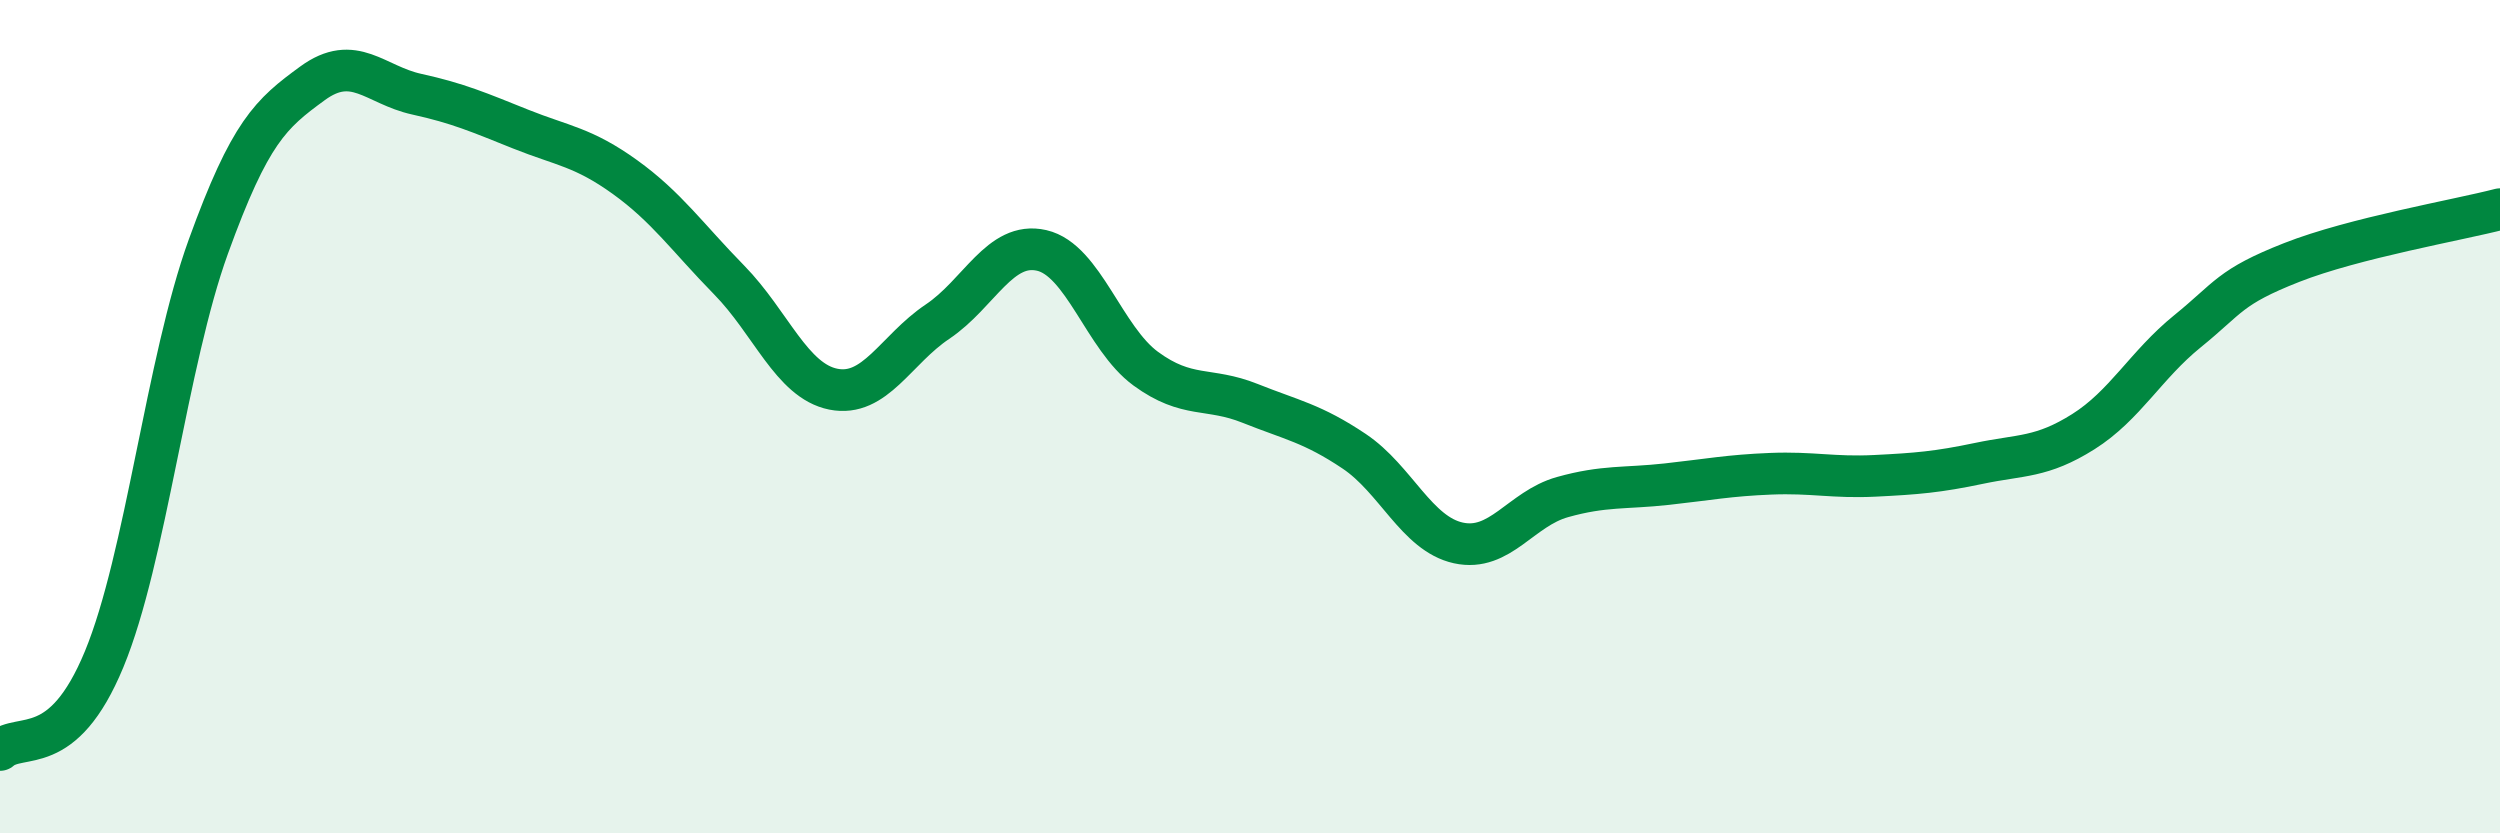
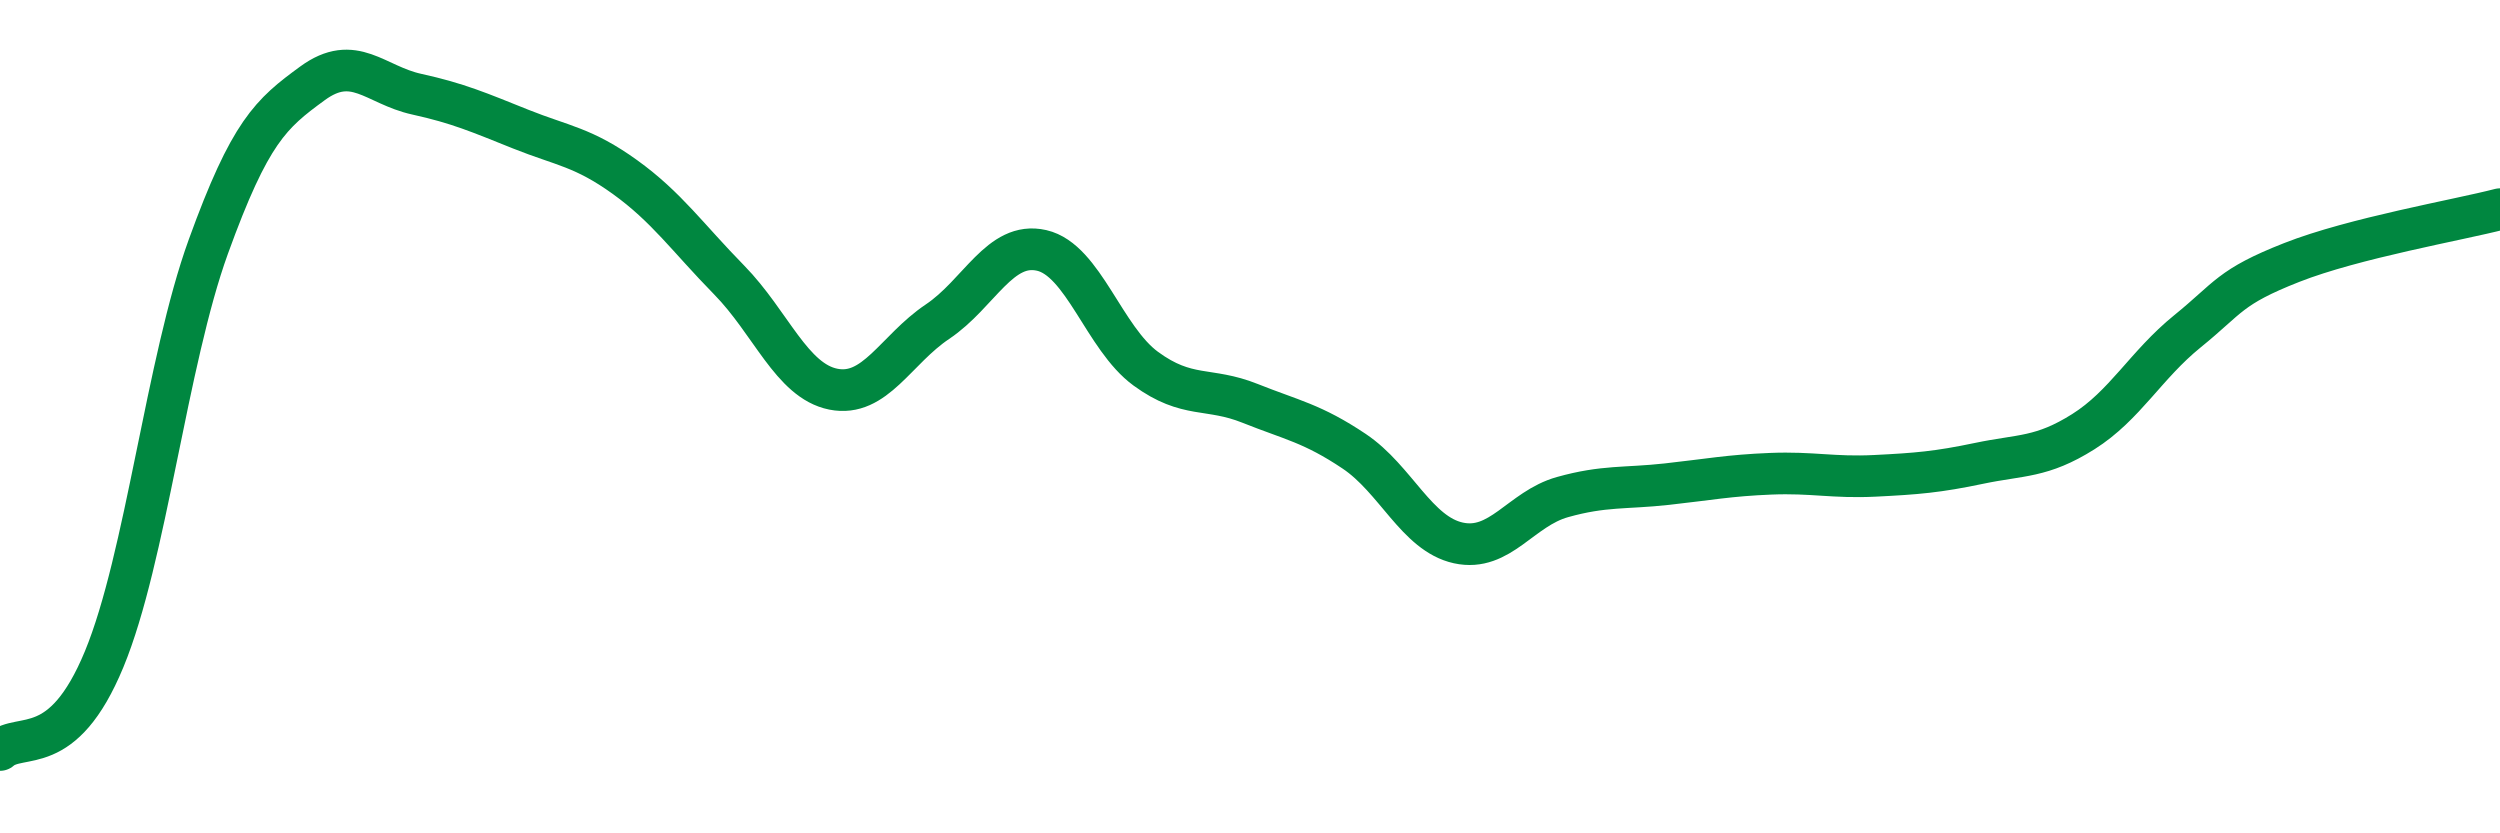
<svg xmlns="http://www.w3.org/2000/svg" width="60" height="20" viewBox="0 0 60 20">
-   <path d="M 0,18 C 0.5,17.56 1.5,18.24 2.5,15.82 C 3.5,13.4 4,8.68 5,5.92 C 6,3.16 6.5,2.73 7.5,2 C 8.5,1.27 9,2.04 10,2.26 C 11,2.48 11.5,2.7 12.5,3.1 C 13.5,3.5 14,3.53 15,4.25 C 16,4.97 16.5,5.7 17.5,6.72 C 18.5,7.74 19,9.14 20,9.34 C 21,9.54 21.5,8.39 22.5,7.72 C 23.5,7.05 24,5.78 25,6.01 C 26,6.24 26.5,8.12 27.5,8.85 C 28.5,9.58 29,9.28 30,9.68 C 31,10.08 31.5,10.16 32.5,10.83 C 33.5,11.5 34,12.81 35,13.03 C 36,13.25 36.5,12.21 37.5,11.93 C 38.5,11.65 39,11.73 40,11.62 C 41,11.51 41.5,11.41 42.5,11.37 C 43.5,11.33 44,11.47 45,11.42 C 46,11.37 46.5,11.33 47.5,11.12 C 48.5,10.91 49,10.99 50,10.36 C 51,9.73 51.5,8.76 52.5,7.95 C 53.5,7.14 53.5,6.89 55,6.3 C 56.5,5.71 59,5.28 60,5.02L60 20L0 20Z" fill="#008740" opacity="0.1" stroke-linecap="round" stroke-linejoin="round" />
  <path d="M 0,18 C 0.5,17.56 1.5,18.24 2.5,15.82 C 3.5,13.4 4,8.68 5,5.92 C 6,3.16 6.5,2.73 7.5,2 C 8.5,1.27 9,2.04 10,2.26 C 11,2.48 11.5,2.7 12.5,3.1 C 13.5,3.5 14,3.53 15,4.25 C 16,4.97 16.5,5.7 17.5,6.72 C 18.5,7.74 19,9.14 20,9.34 C 21,9.54 21.5,8.39 22.5,7.72 C 23.5,7.05 24,5.78 25,6.01 C 26,6.24 26.5,8.12 27.5,8.85 C 28.5,9.58 29,9.28 30,9.68 C 31,10.08 31.5,10.16 32.5,10.83 C 33.5,11.5 34,12.81 35,13.03 C 36,13.25 36.5,12.21 37.5,11.93 C 38.5,11.65 39,11.73 40,11.62 C 41,11.51 41.5,11.41 42.5,11.37 C 43.5,11.33 44,11.47 45,11.42 C 46,11.37 46.5,11.33 47.5,11.12 C 48.5,10.91 49,10.99 50,10.36 C 51,9.73 51.5,8.76 52.5,7.95 C 53.5,7.14 53.5,6.89 55,6.3 C 56.5,5.71 59,5.28 60,5.02" stroke="#008740" stroke-width="1" fill="none" stroke-linecap="round" stroke-linejoin="round" />
</svg>